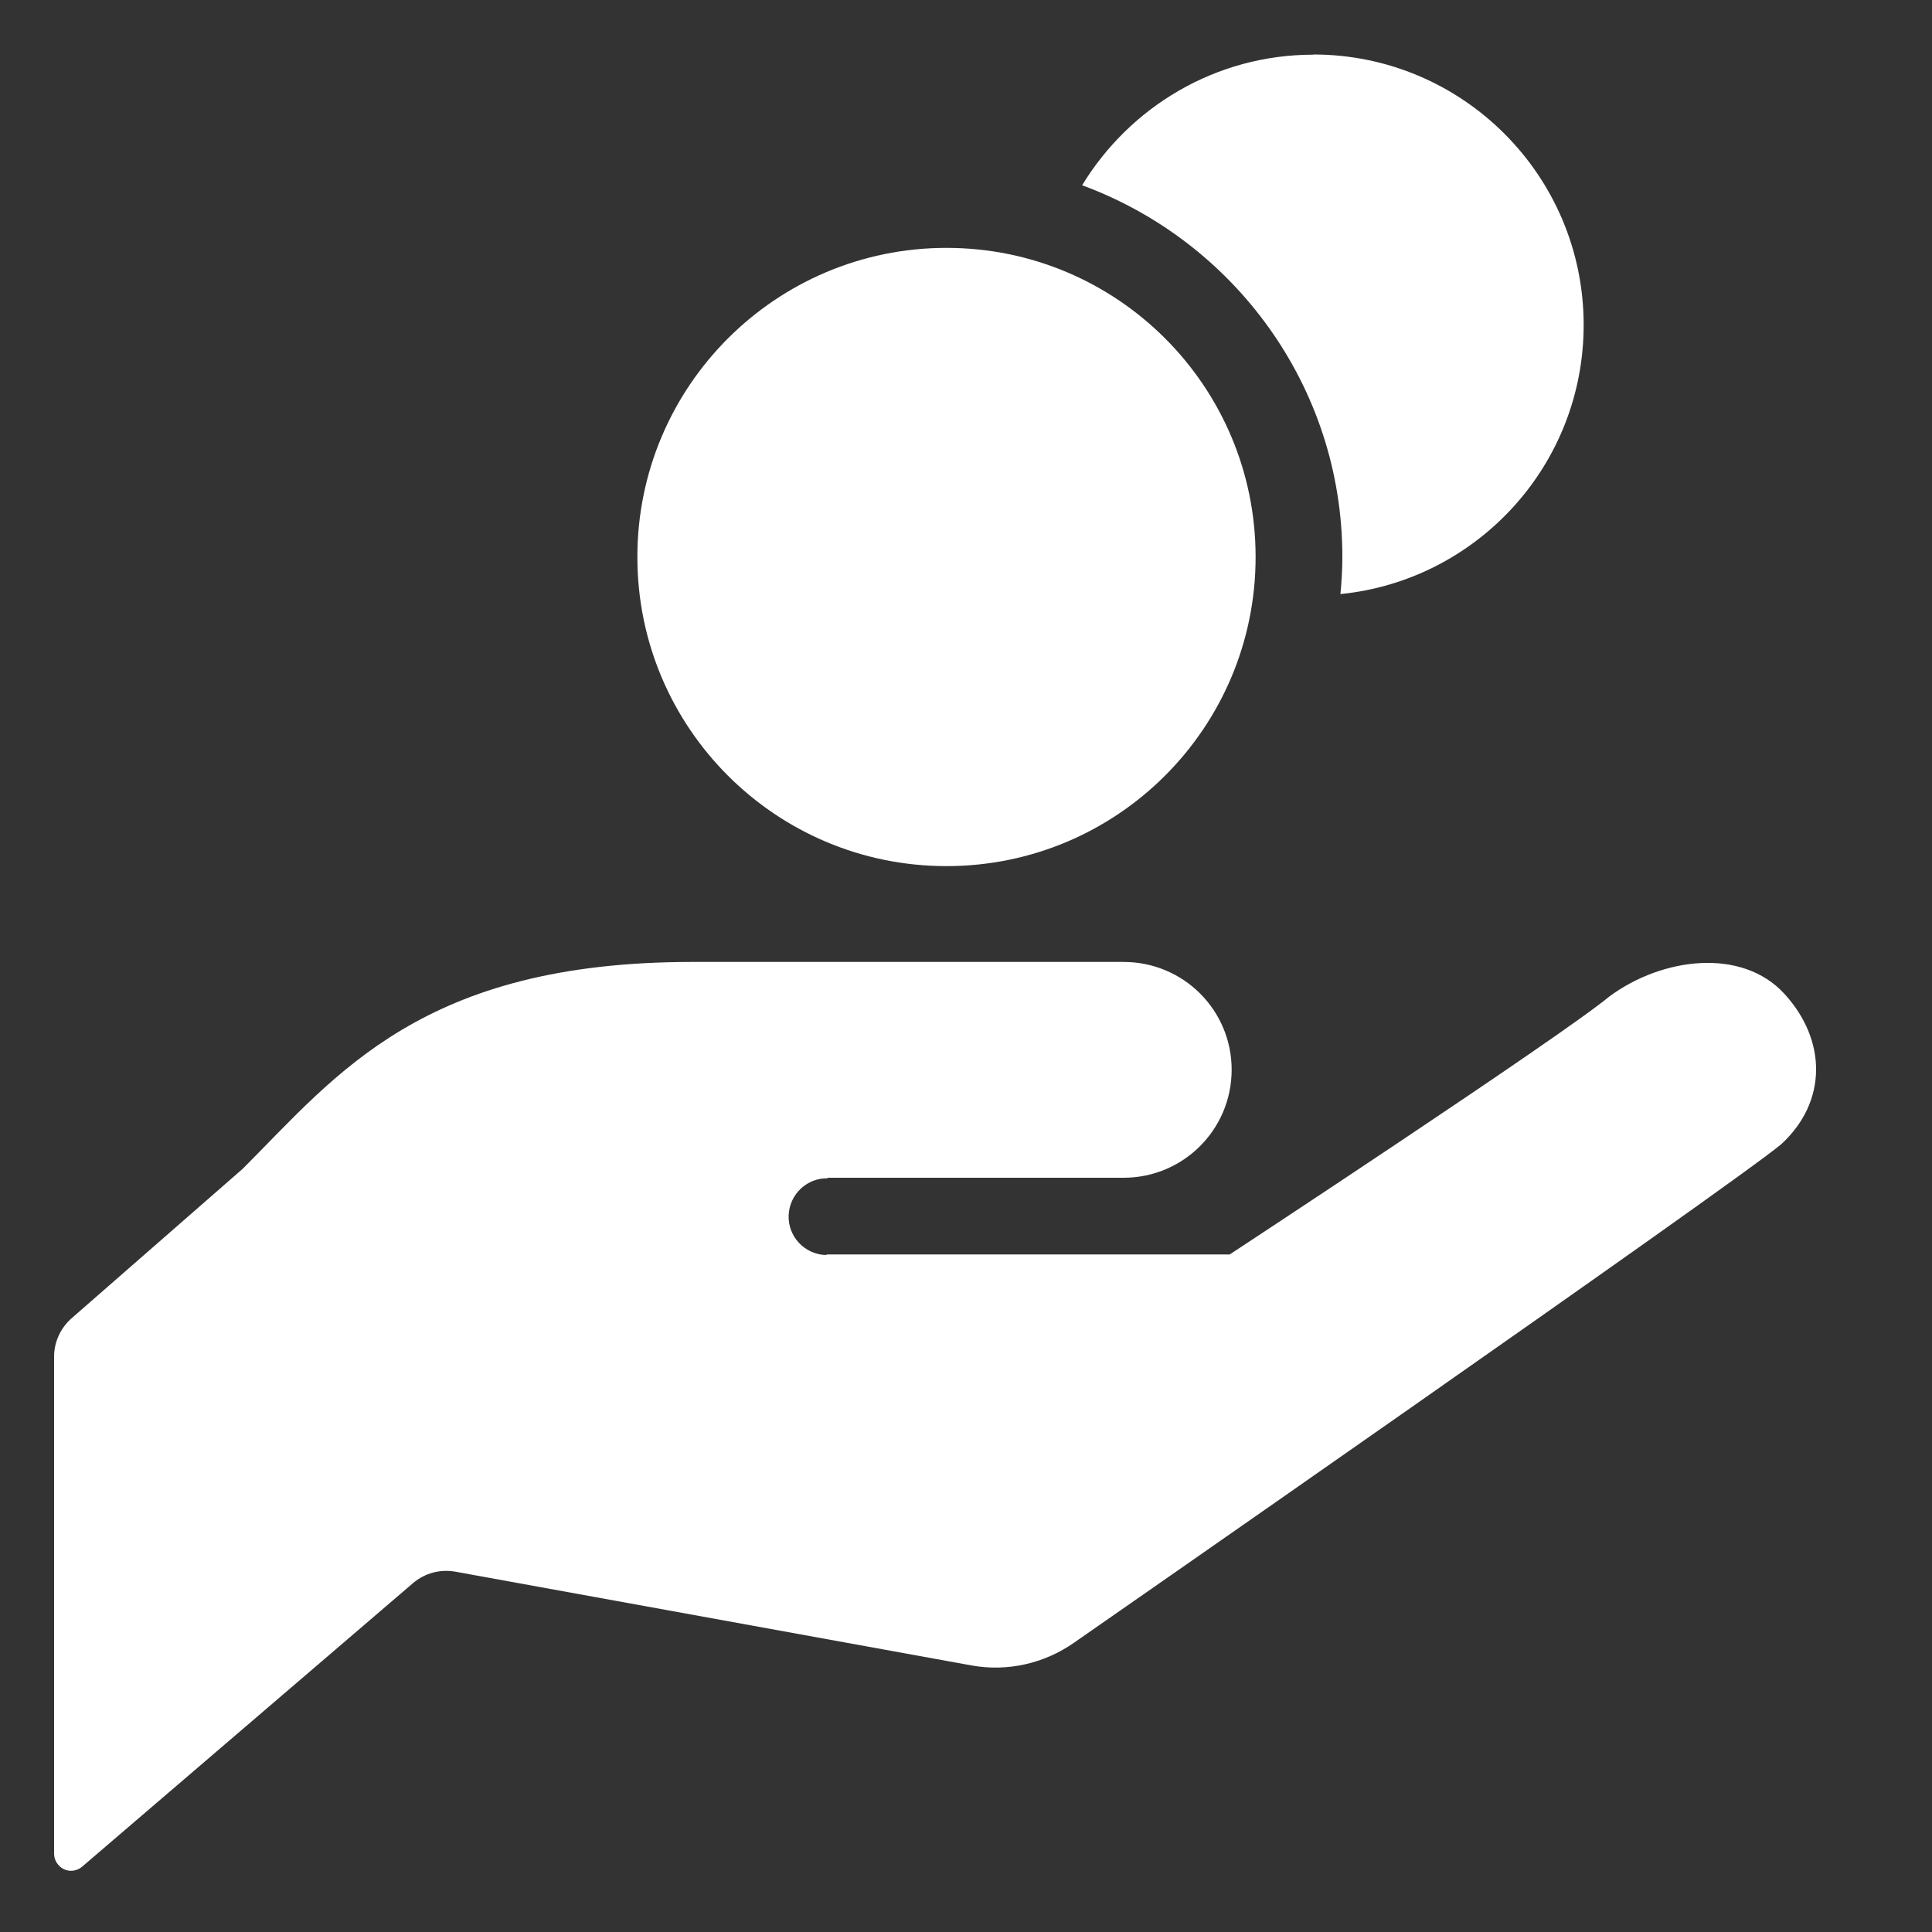
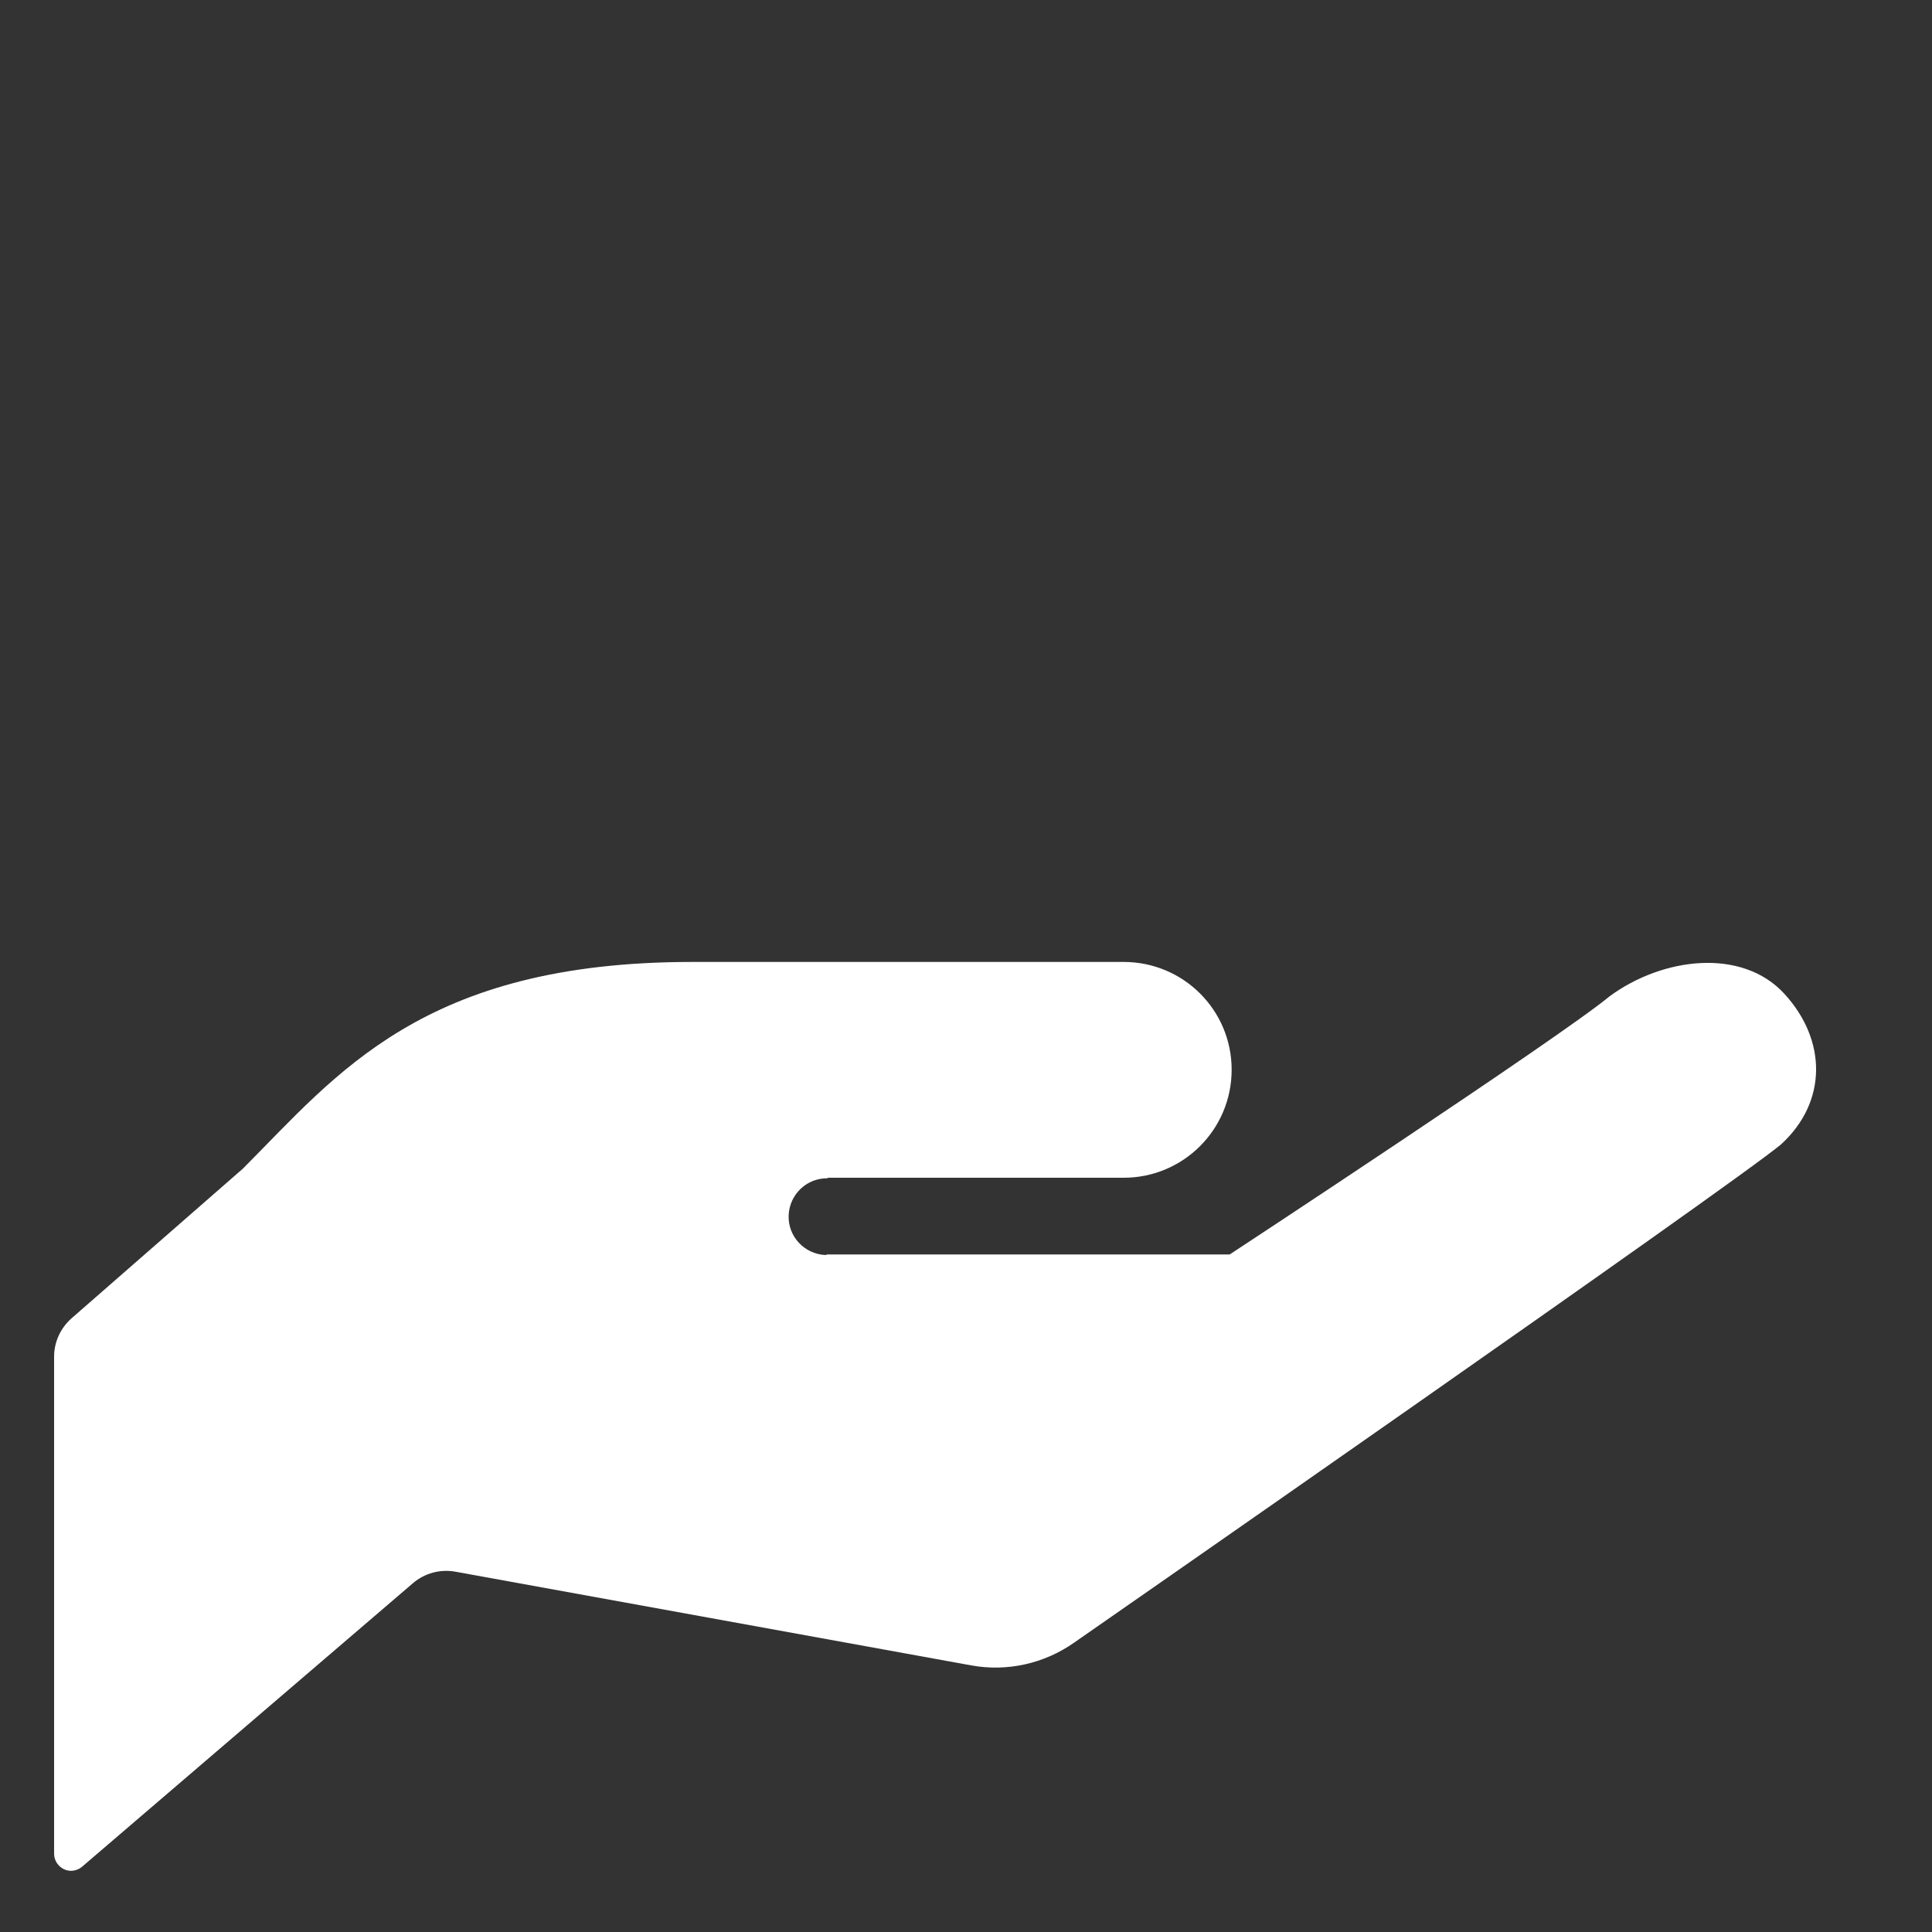
<svg xmlns="http://www.w3.org/2000/svg" id="_レイヤー_1" data-name="レイヤー 1" viewBox="0 0 100 100">
  <rect x="0" y="0" width="100" height="100" fill="#333333" stroke="none" />
  <defs>
    <style>
      .cls-1 {
        fill: #fff;
        stroke-width: 0px;
      }
    </style>
  </defs>
  <path class="cls-1" d="m42.81,60.96h15.35c3.09,0,5.59-2.5,5.59-5.59s-2.5-5.58-5.59-5.58h-22.33c-13.96,0-18.38,5.81-23.26,10.7l-8.86,7.74c-.57.5-.91,1.22-.91,1.99v25.73c0,.34.2.65.51.8s.68.09.94-.13l17.13-14.68c.61-.52,1.41-.73,2.19-.59l26.7,4.85c1.86.34,3.78-.09,5.33-1.18,0,0,34.08-23.69,36.59-25.79h0c2.4-2.2,2.37-5.39.17-7.79-2.2-2.4-6.31-1.89-9.05.13-2.51,2.09-19.66,13.36-19.66,13.36h-20.84l-.07.03c-1.1-.04-1.96-.96-1.92-2.05.04-1.1.96-1.96,2.05-1.92l-.07-.03Z" />
-   <path class="cls-1" d="m67.98,2.83c-5.08,0-9.51,2.72-11.97,6.76,7.84,2.88,13.47,10.4,13.47,19.23,0,.65-.04,1.29-.1,1.93,7.07-.71,12.59-6.67,12.59-13.93,0-7.73-6.27-14-14-14Z" />
-   <path class="cls-1" d="m48.99,12.83c-8.83,0-16,7.16-16,16s7.16,16,16,16,16-7.16,16-16-7.16-16-16-16Z" />
</svg>